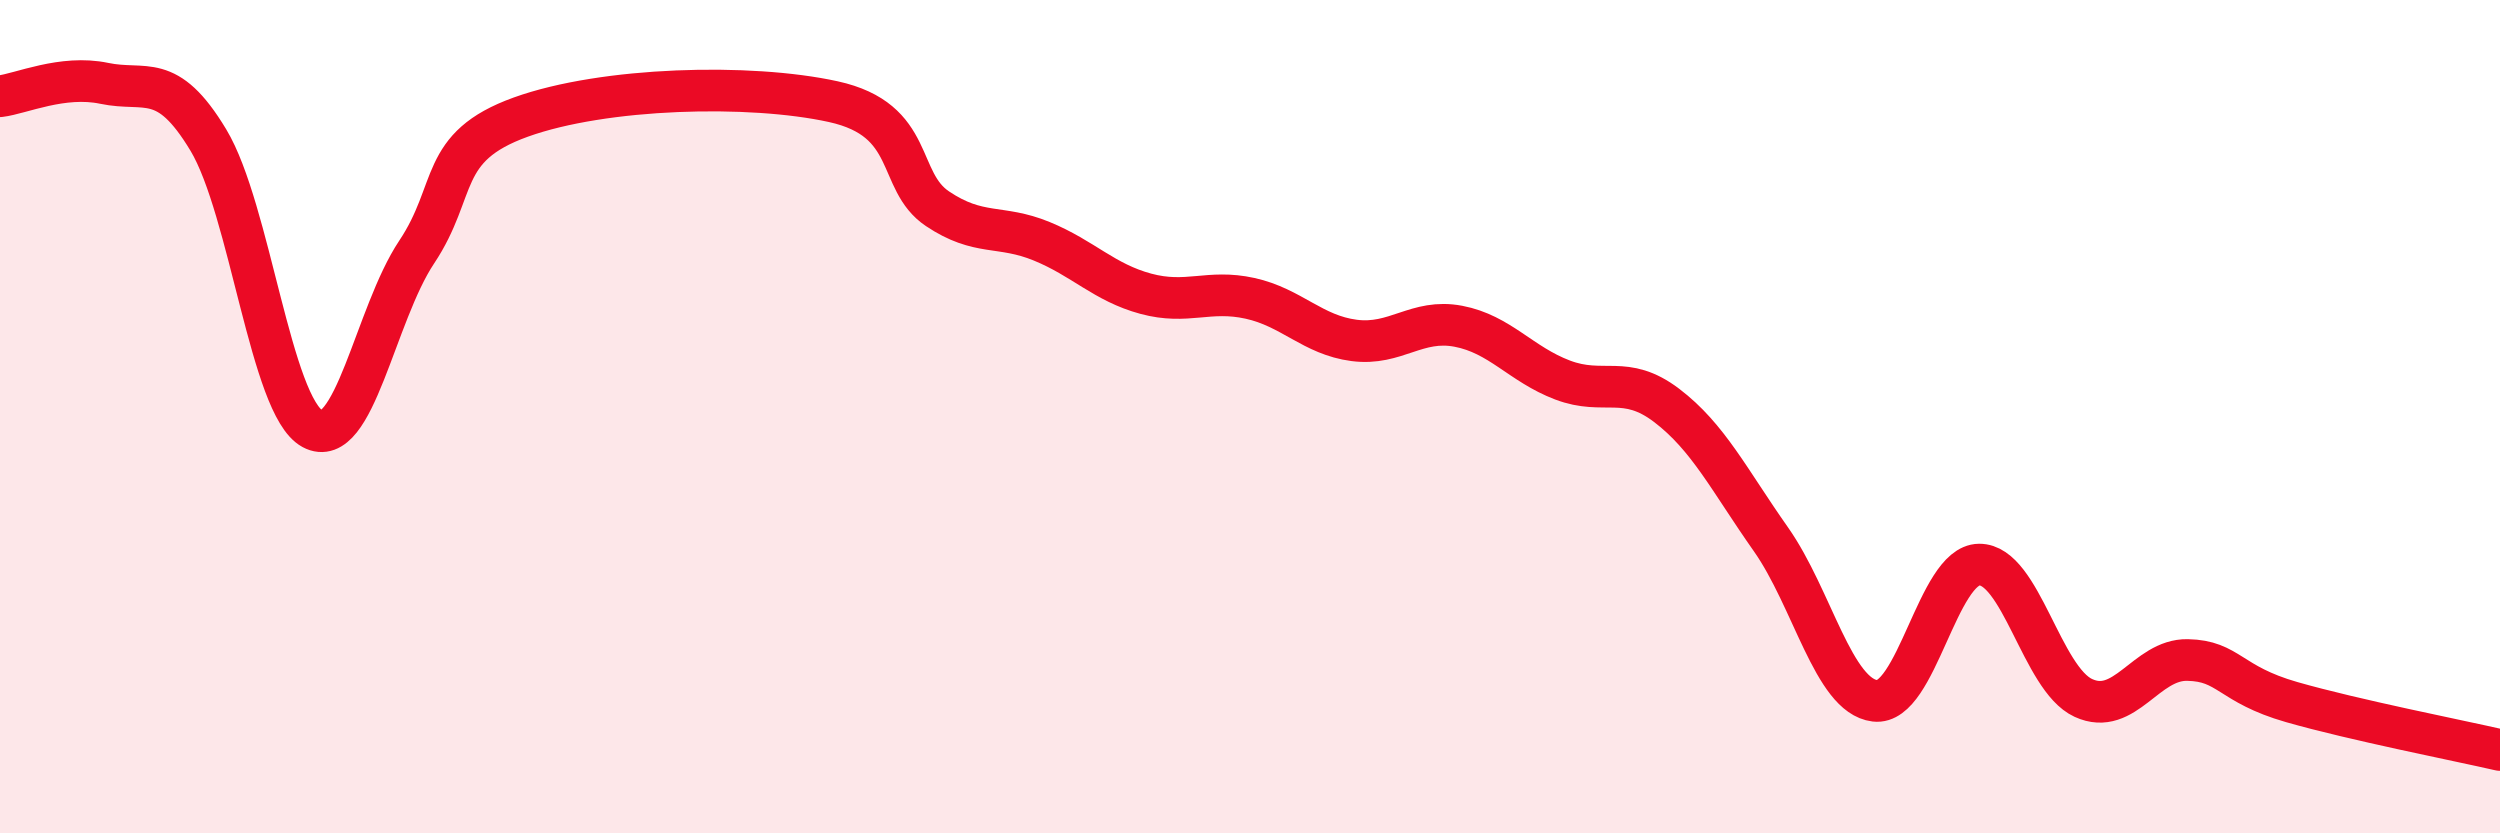
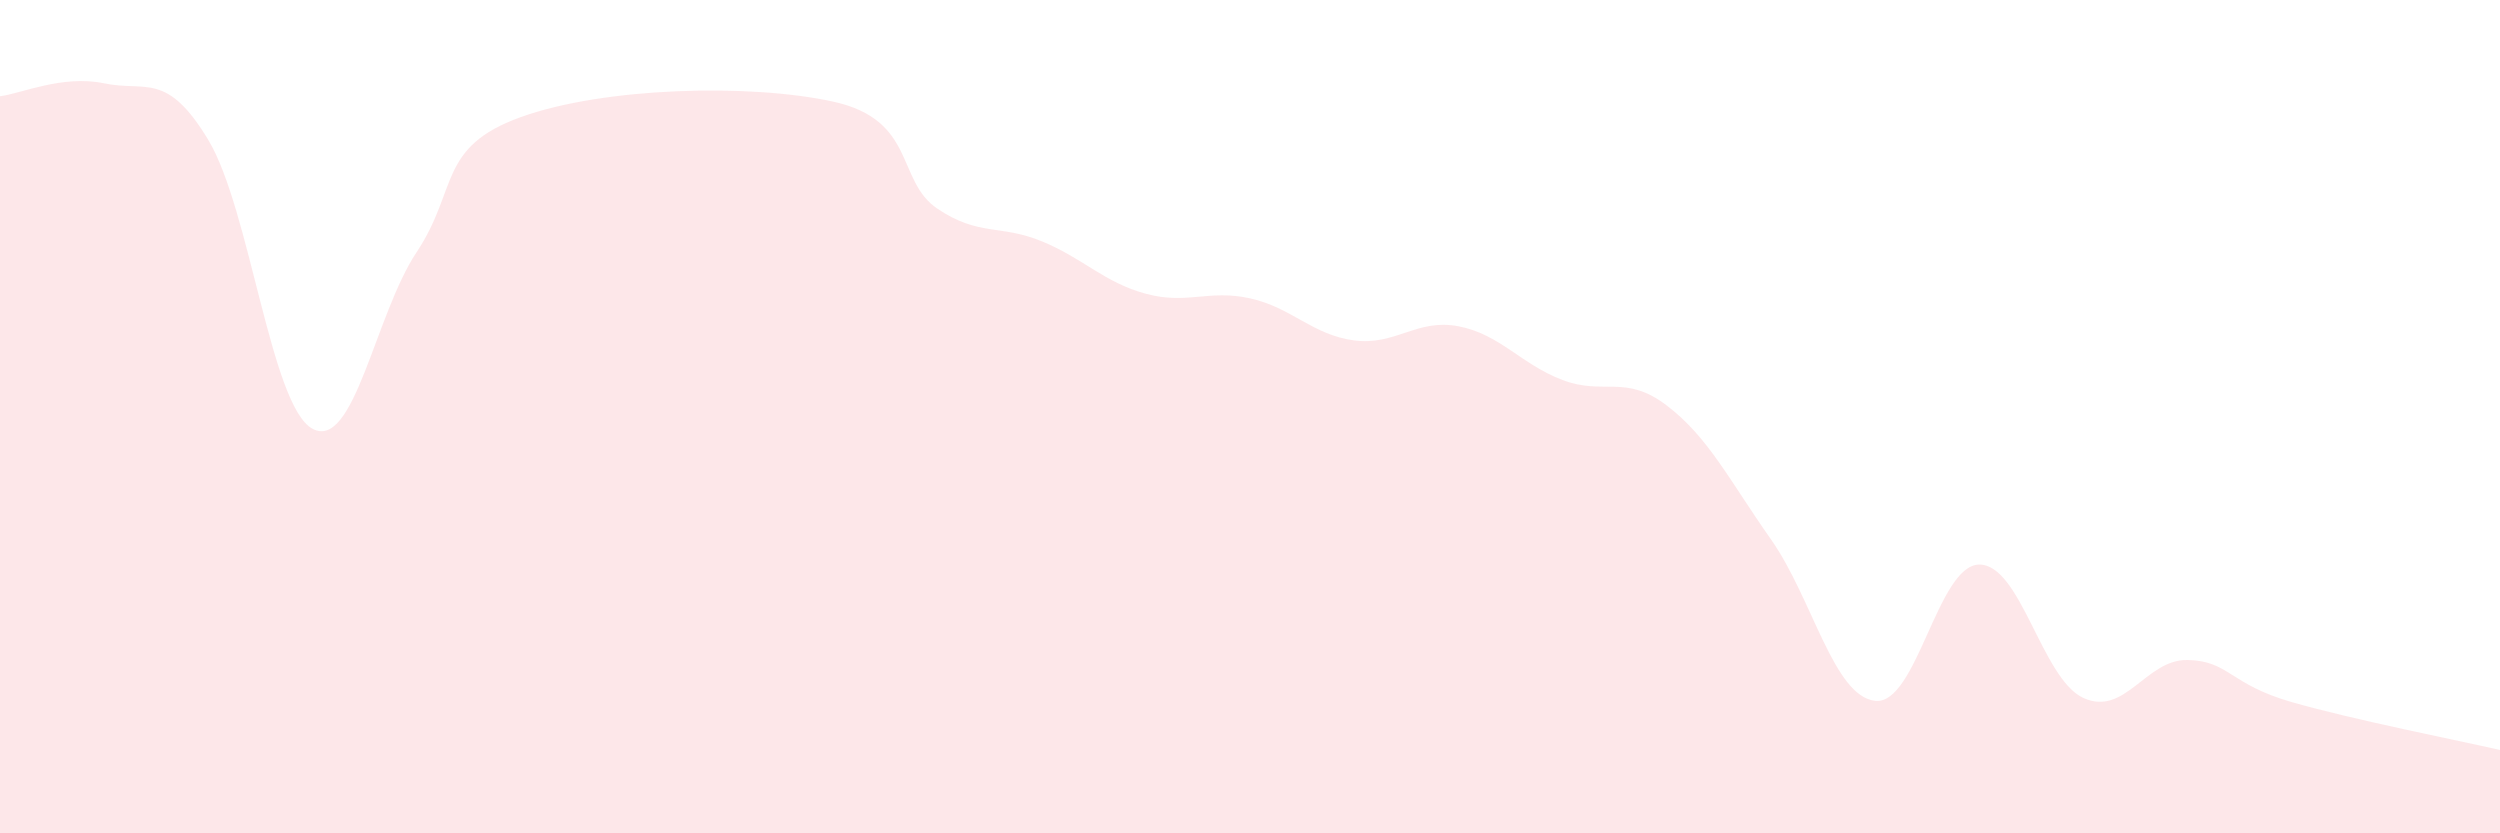
<svg xmlns="http://www.w3.org/2000/svg" width="60" height="20" viewBox="0 0 60 20">
  <path d="M 0,2.31 C 0.5,2.25 1.5,1.79 2.5,2 C 3.5,2.21 4,1.7 5,3.36 C 6,5.02 6.5,9.75 7.5,10.29 C 8.5,10.83 9,7.55 10,6.05 C 11,4.55 10.5,3.53 12.5,2.81 C 14.5,2.09 18,2 20,2.44 C 22,2.88 21.5,4.34 22.5,5.01 C 23.5,5.68 24,5.38 25,5.79 C 26,6.2 26.5,6.78 27.5,7.05 C 28.5,7.32 29,6.94 30,7.16 C 31,7.38 31.5,8.04 32.5,8.17 C 33.5,8.3 34,7.64 35,7.83 C 36,8.02 36.5,8.74 37.5,9.12 C 38.5,9.5 39,8.97 40,9.73 C 41,10.49 41.5,11.52 42.5,12.94 C 43.5,14.36 44,16.7 45,16.82 C 46,16.94 46.5,13.56 47.5,13.55 C 48.5,13.54 49,16.29 50,16.75 C 51,17.21 51.5,15.82 52.5,15.84 C 53.5,15.86 53.5,16.42 55,16.85 C 56.5,17.28 59,17.77 60,18L60 20L0 20Z" fill="#EB0A25" opacity="0.1" stroke-linecap="round" stroke-linejoin="round" />
-   <path d="M 0,2.31 C 0.5,2.25 1.5,1.79 2.5,2 C 3.5,2.21 4,1.7 5,3.36 C 6,5.02 6.5,9.75 7.5,10.29 C 8.5,10.83 9,7.55 10,6.05 C 11,4.55 10.5,3.53 12.5,2.81 C 14.5,2.09 18,2 20,2.44 C 22,2.88 21.5,4.34 22.5,5.01 C 23.5,5.68 24,5.38 25,5.79 C 26,6.2 26.5,6.78 27.5,7.05 C 28.5,7.32 29,6.94 30,7.16 C 31,7.38 31.5,8.04 32.5,8.17 C 33.5,8.3 34,7.64 35,7.83 C 36,8.02 36.5,8.74 37.5,9.12 C 38.5,9.5 39,8.97 40,9.73 C 41,10.49 41.5,11.52 42.5,12.94 C 43.5,14.36 44,16.7 45,16.82 C 46,16.94 46.5,13.56 47.5,13.55 C 48.5,13.54 49,16.29 50,16.75 C 51,17.21 51.5,15.82 52.5,15.84 C 53.5,15.86 53.5,16.42 55,16.85 C 56.5,17.28 59,17.77 60,18" stroke="#EB0A25" stroke-width="1" fill="none" stroke-linecap="round" stroke-linejoin="round" />
</svg>